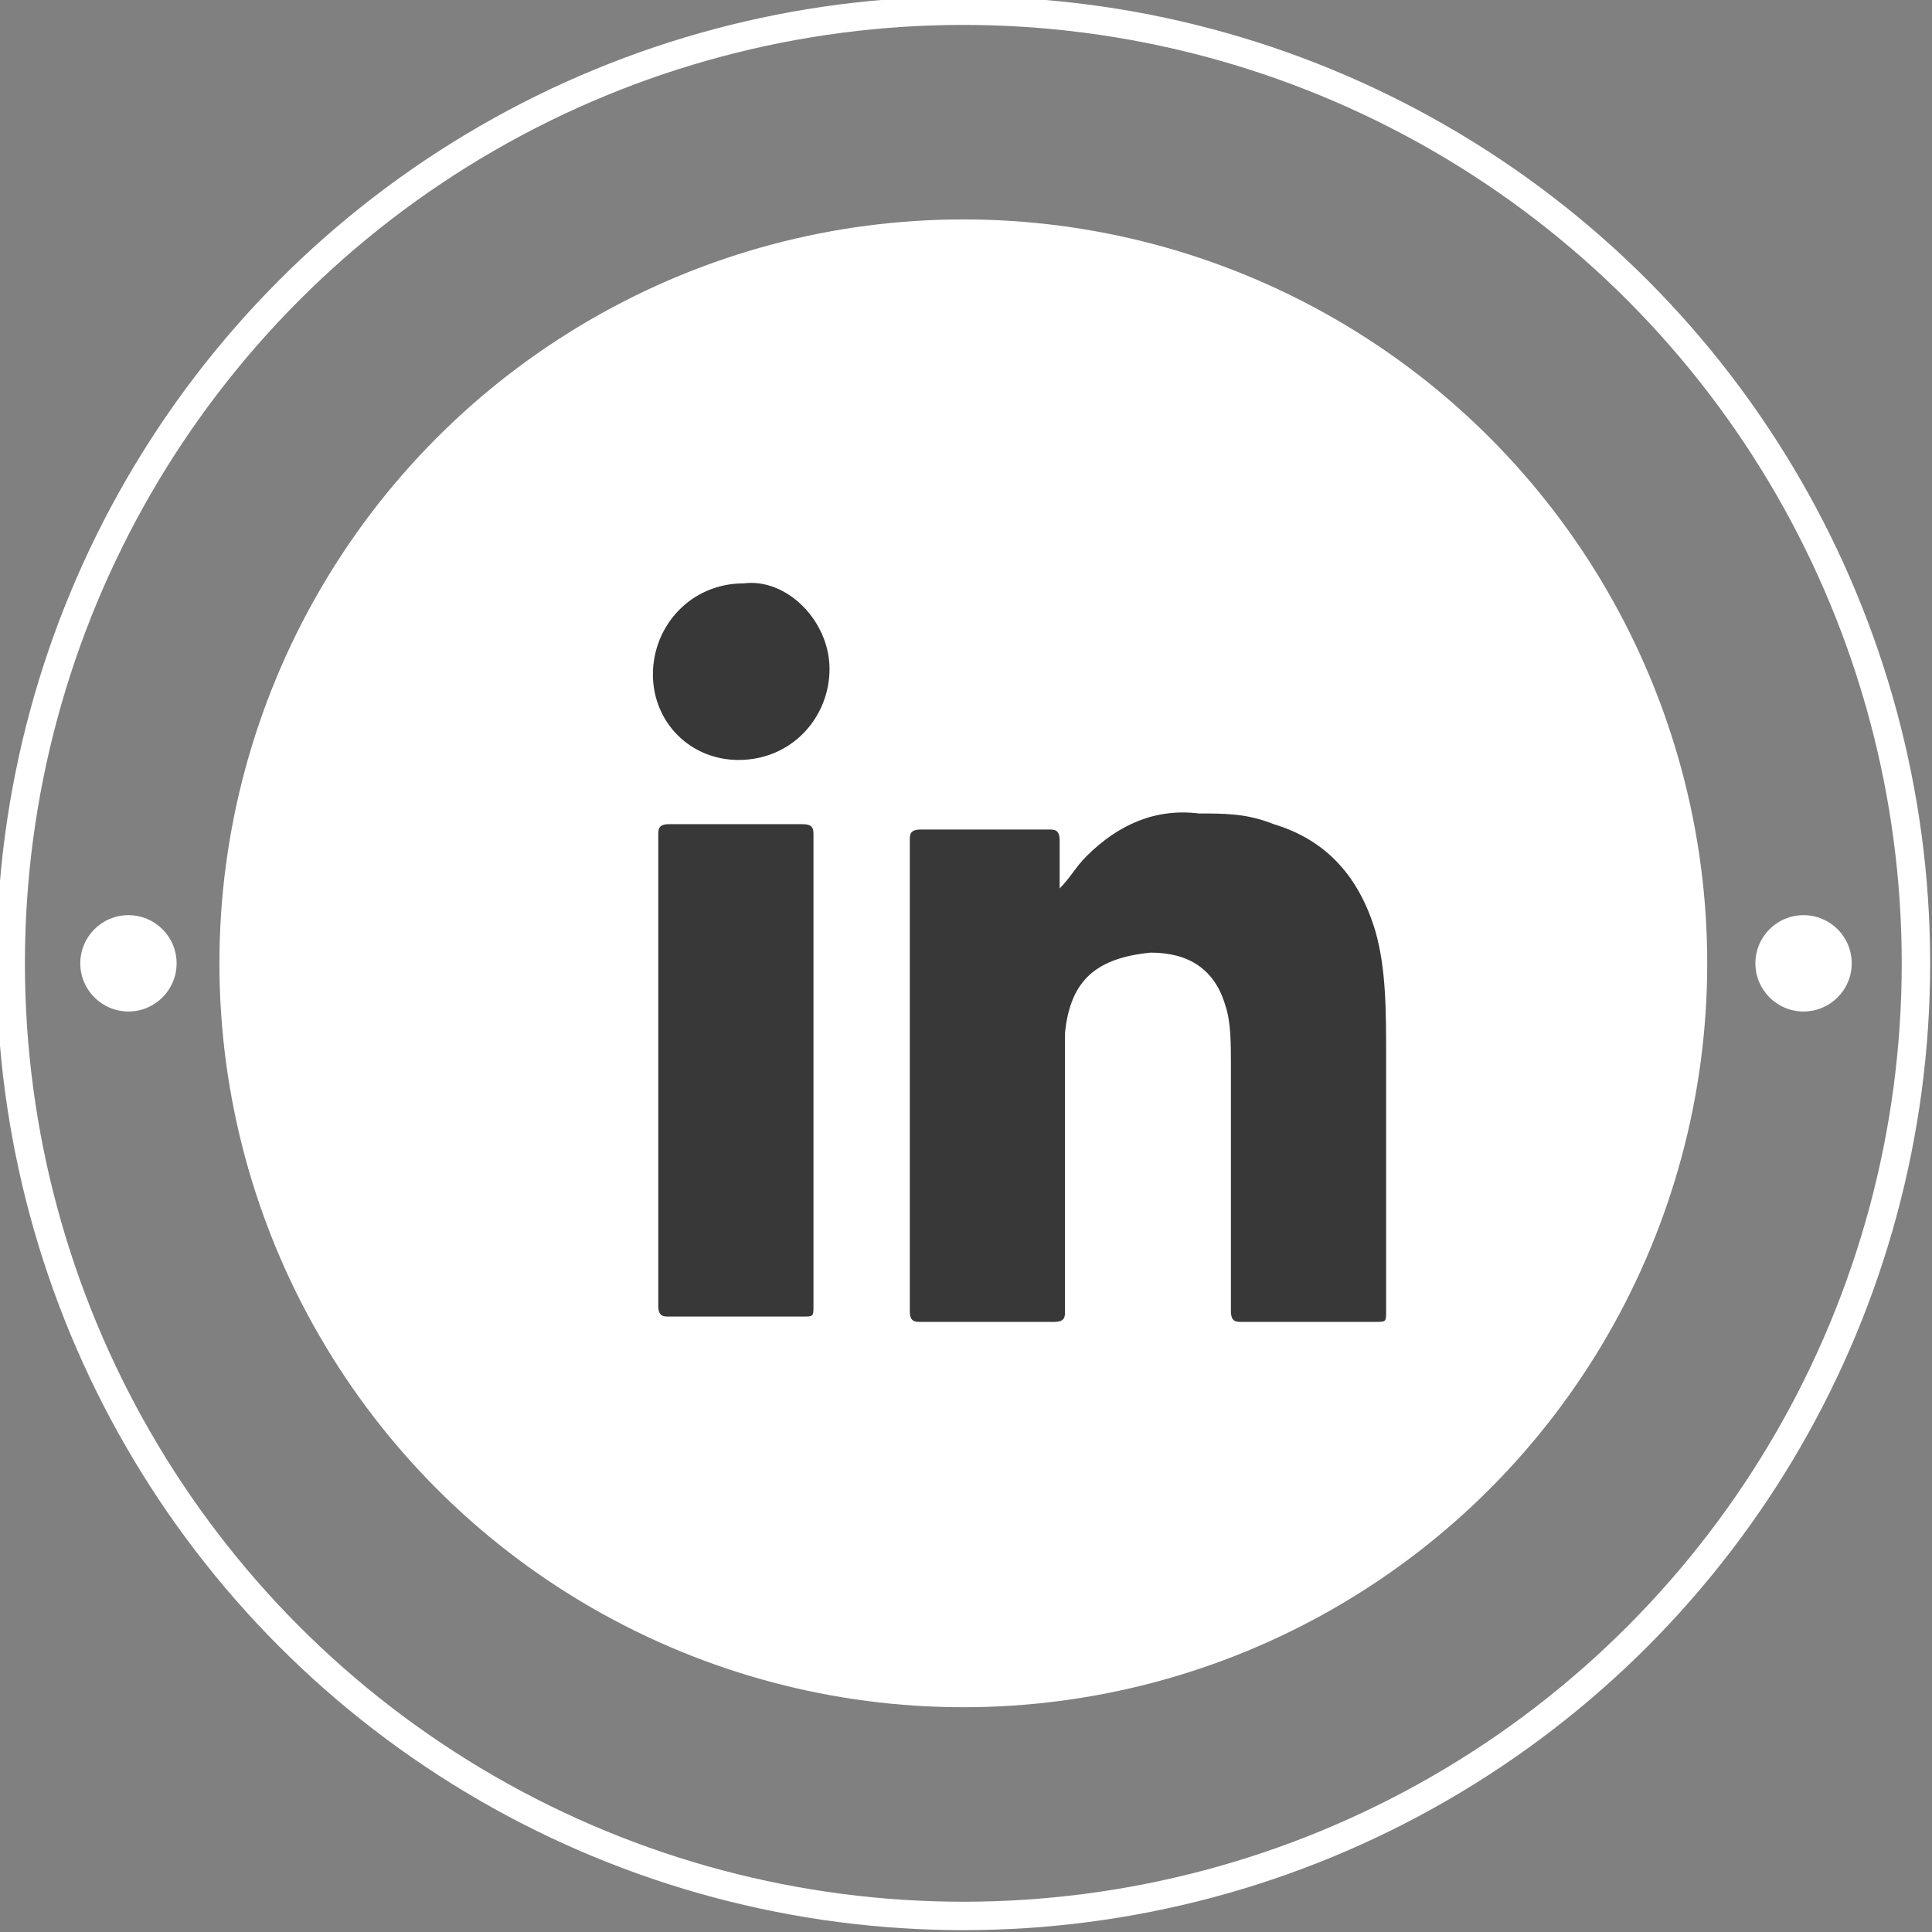
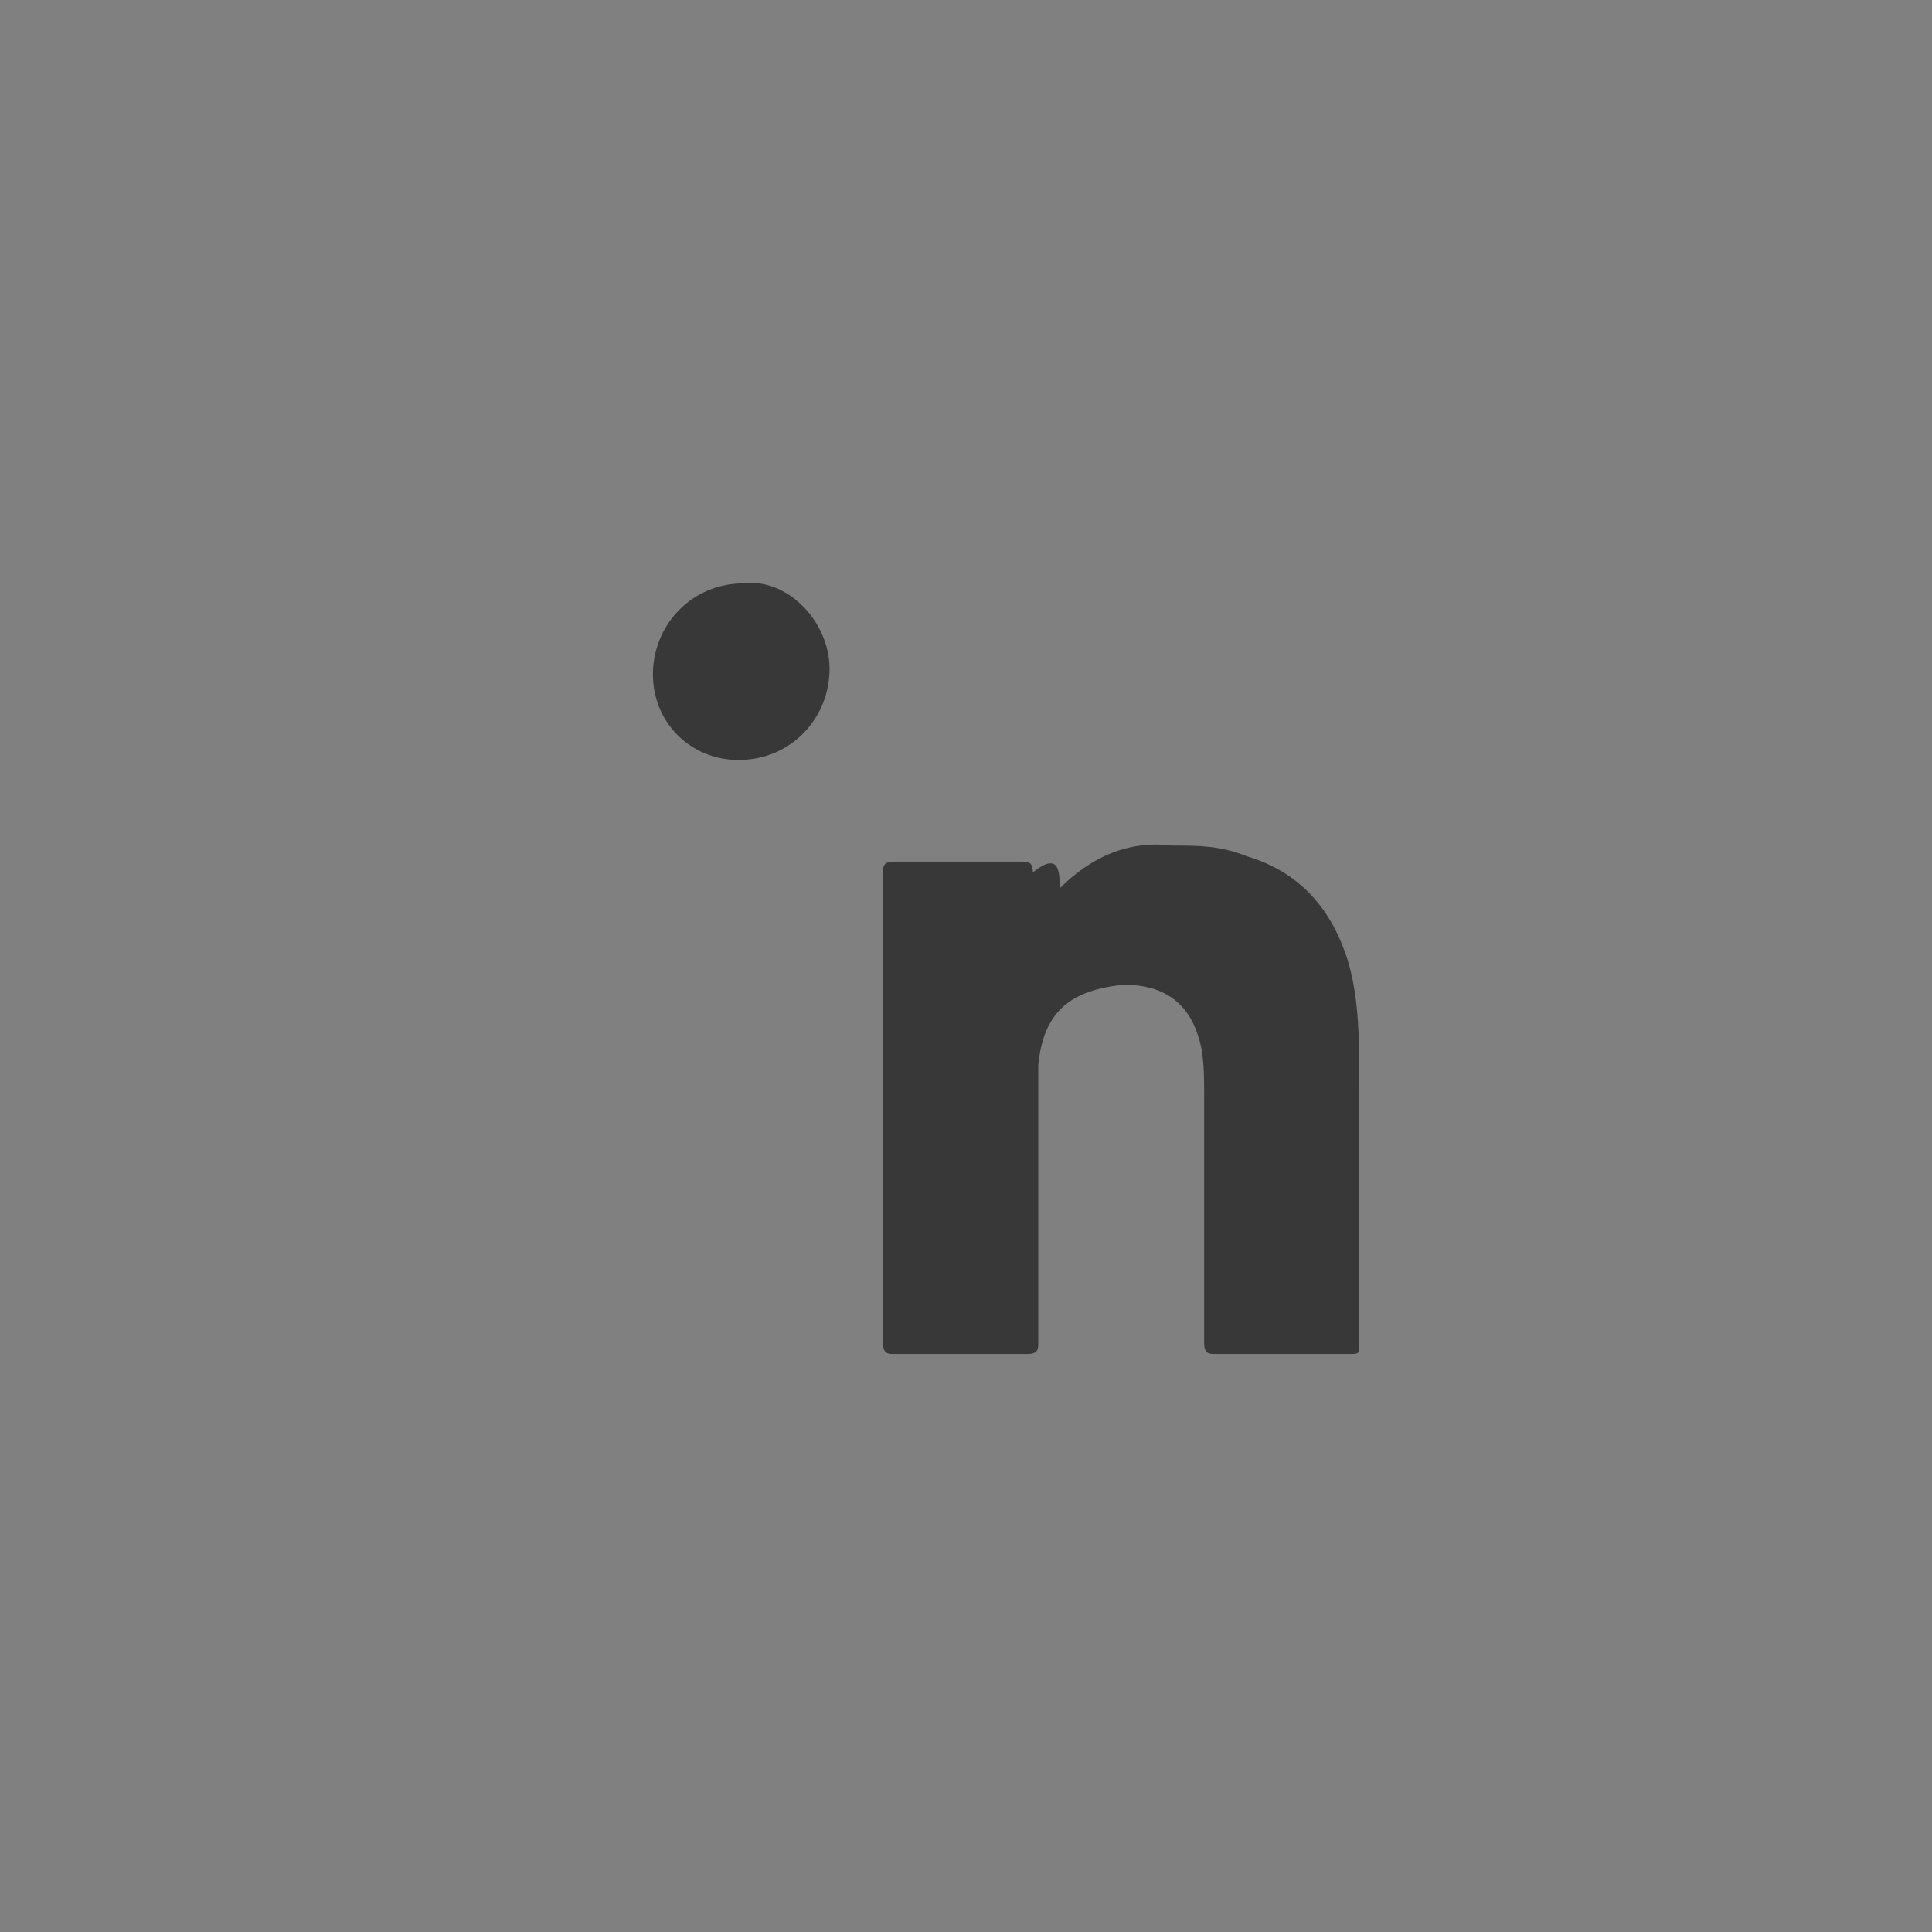
<svg xmlns="http://www.w3.org/2000/svg" version="1.1" id="Layer_1" x="0px" y="0px" viewBox="0 0 36.1 36.1" style="enable-background:new 0 0 36.1 36.1;" xml:space="preserve">
  <rect x="0" y="0" width="36.1" height="36.1" fill="#808080" stroke="none" />
  <style type="text/css">
	.st0{fill:#FFFFFF;}
	.st1{fill:none;stroke:#FFFFFF;stroke-width:0.531;stroke-miterlimit:10;}
	.st2{fill:#383838;}
</style>
  <g>
    <g>
-       <circle class="st0" cx="18" cy="18" r="13.9" />
-       <circle class="st1" cx="18" cy="18" r="17.8" />
      <g>
-         <circle class="st0" cx="33.7" cy="18" r="0.9" />
-         <circle class="st0" cx="2.4" cy="18" r="0.9" />
-       </g>
+         </g>
    </g>
    <g>
-       <path class="st2" d="M19.8,16.6c0.2-0.2,0.3-0.4,0.5-0.6c0.6-0.6,1.3-0.9,2.1-0.8c0.5,0,0.9,0,1.4,0.2c1,0.3,1.6,1,1.9,2    c0.2,0.7,0.2,1.5,0.2,2.3c0,1.6,0,3.2,0,4.8c0,0.2,0,0.2-0.2,0.2c-0.8,0-1.7,0-2.5,0c-0.1,0-0.2,0-0.2-0.2c0-1.5,0-3.1,0-4.6    c0-0.4,0-0.8-0.1-1.1c-0.2-0.7-0.7-1-1.4-1c-1,0.1-1.5,0.5-1.6,1.5c0,0.2,0,0.5,0,0.7c0,1.5,0,3,0,4.5c0,0.1,0,0.2-0.2,0.2    c-0.8,0-1.7,0-2.5,0c-0.1,0-0.2,0-0.2-0.2c0-2.9,0-5.9,0-8.8c0-0.1,0-0.2,0.2-0.2c0.8,0,1.6,0,2.4,0c0.1,0,0.2,0,0.2,0.2    C19.8,15.9,19.8,16.3,19.8,16.6" />
-       <path class="st2" d="M15.2,20c0,1.5,0,2.9,0,4.4c0,0.2,0,0.2-0.2,0.2c-0.8,0-1.7,0-2.5,0c-0.1,0-0.2,0-0.2-0.2c0-2.9,0-5.9,0-8.8    c0-0.1,0-0.2,0.2-0.2c0.8,0,1.7,0,2.5,0c0.2,0,0.2,0.1,0.2,0.2C15.2,17,15.2,18.5,15.2,20" />
+       <path class="st2" d="M19.8,16.6c0.6-0.6,1.3-0.9,2.1-0.8c0.5,0,0.9,0,1.4,0.2c1,0.3,1.6,1,1.9,2    c0.2,0.7,0.2,1.5,0.2,2.3c0,1.6,0,3.2,0,4.8c0,0.2,0,0.2-0.2,0.2c-0.8,0-1.7,0-2.5,0c-0.1,0-0.2,0-0.2-0.2c0-1.5,0-3.1,0-4.6    c0-0.4,0-0.8-0.1-1.1c-0.2-0.7-0.7-1-1.4-1c-1,0.1-1.5,0.5-1.6,1.5c0,0.2,0,0.5,0,0.7c0,1.5,0,3,0,4.5c0,0.1,0,0.2-0.2,0.2    c-0.8,0-1.7,0-2.5,0c-0.1,0-0.2,0-0.2-0.2c0-2.9,0-5.9,0-8.8c0-0.1,0-0.2,0.2-0.2c0.8,0,1.6,0,2.4,0c0.1,0,0.2,0,0.2,0.2    C19.8,15.9,19.8,16.3,19.8,16.6" />
      <path class="st2" d="M15.5,12.5c0,0.9-0.7,1.7-1.7,1.7c-0.9,0-1.6-0.7-1.6-1.6c0-0.9,0.7-1.7,1.7-1.7    C14.7,10.8,15.5,11.6,15.5,12.5" />
    </g>
  </g>
</svg>